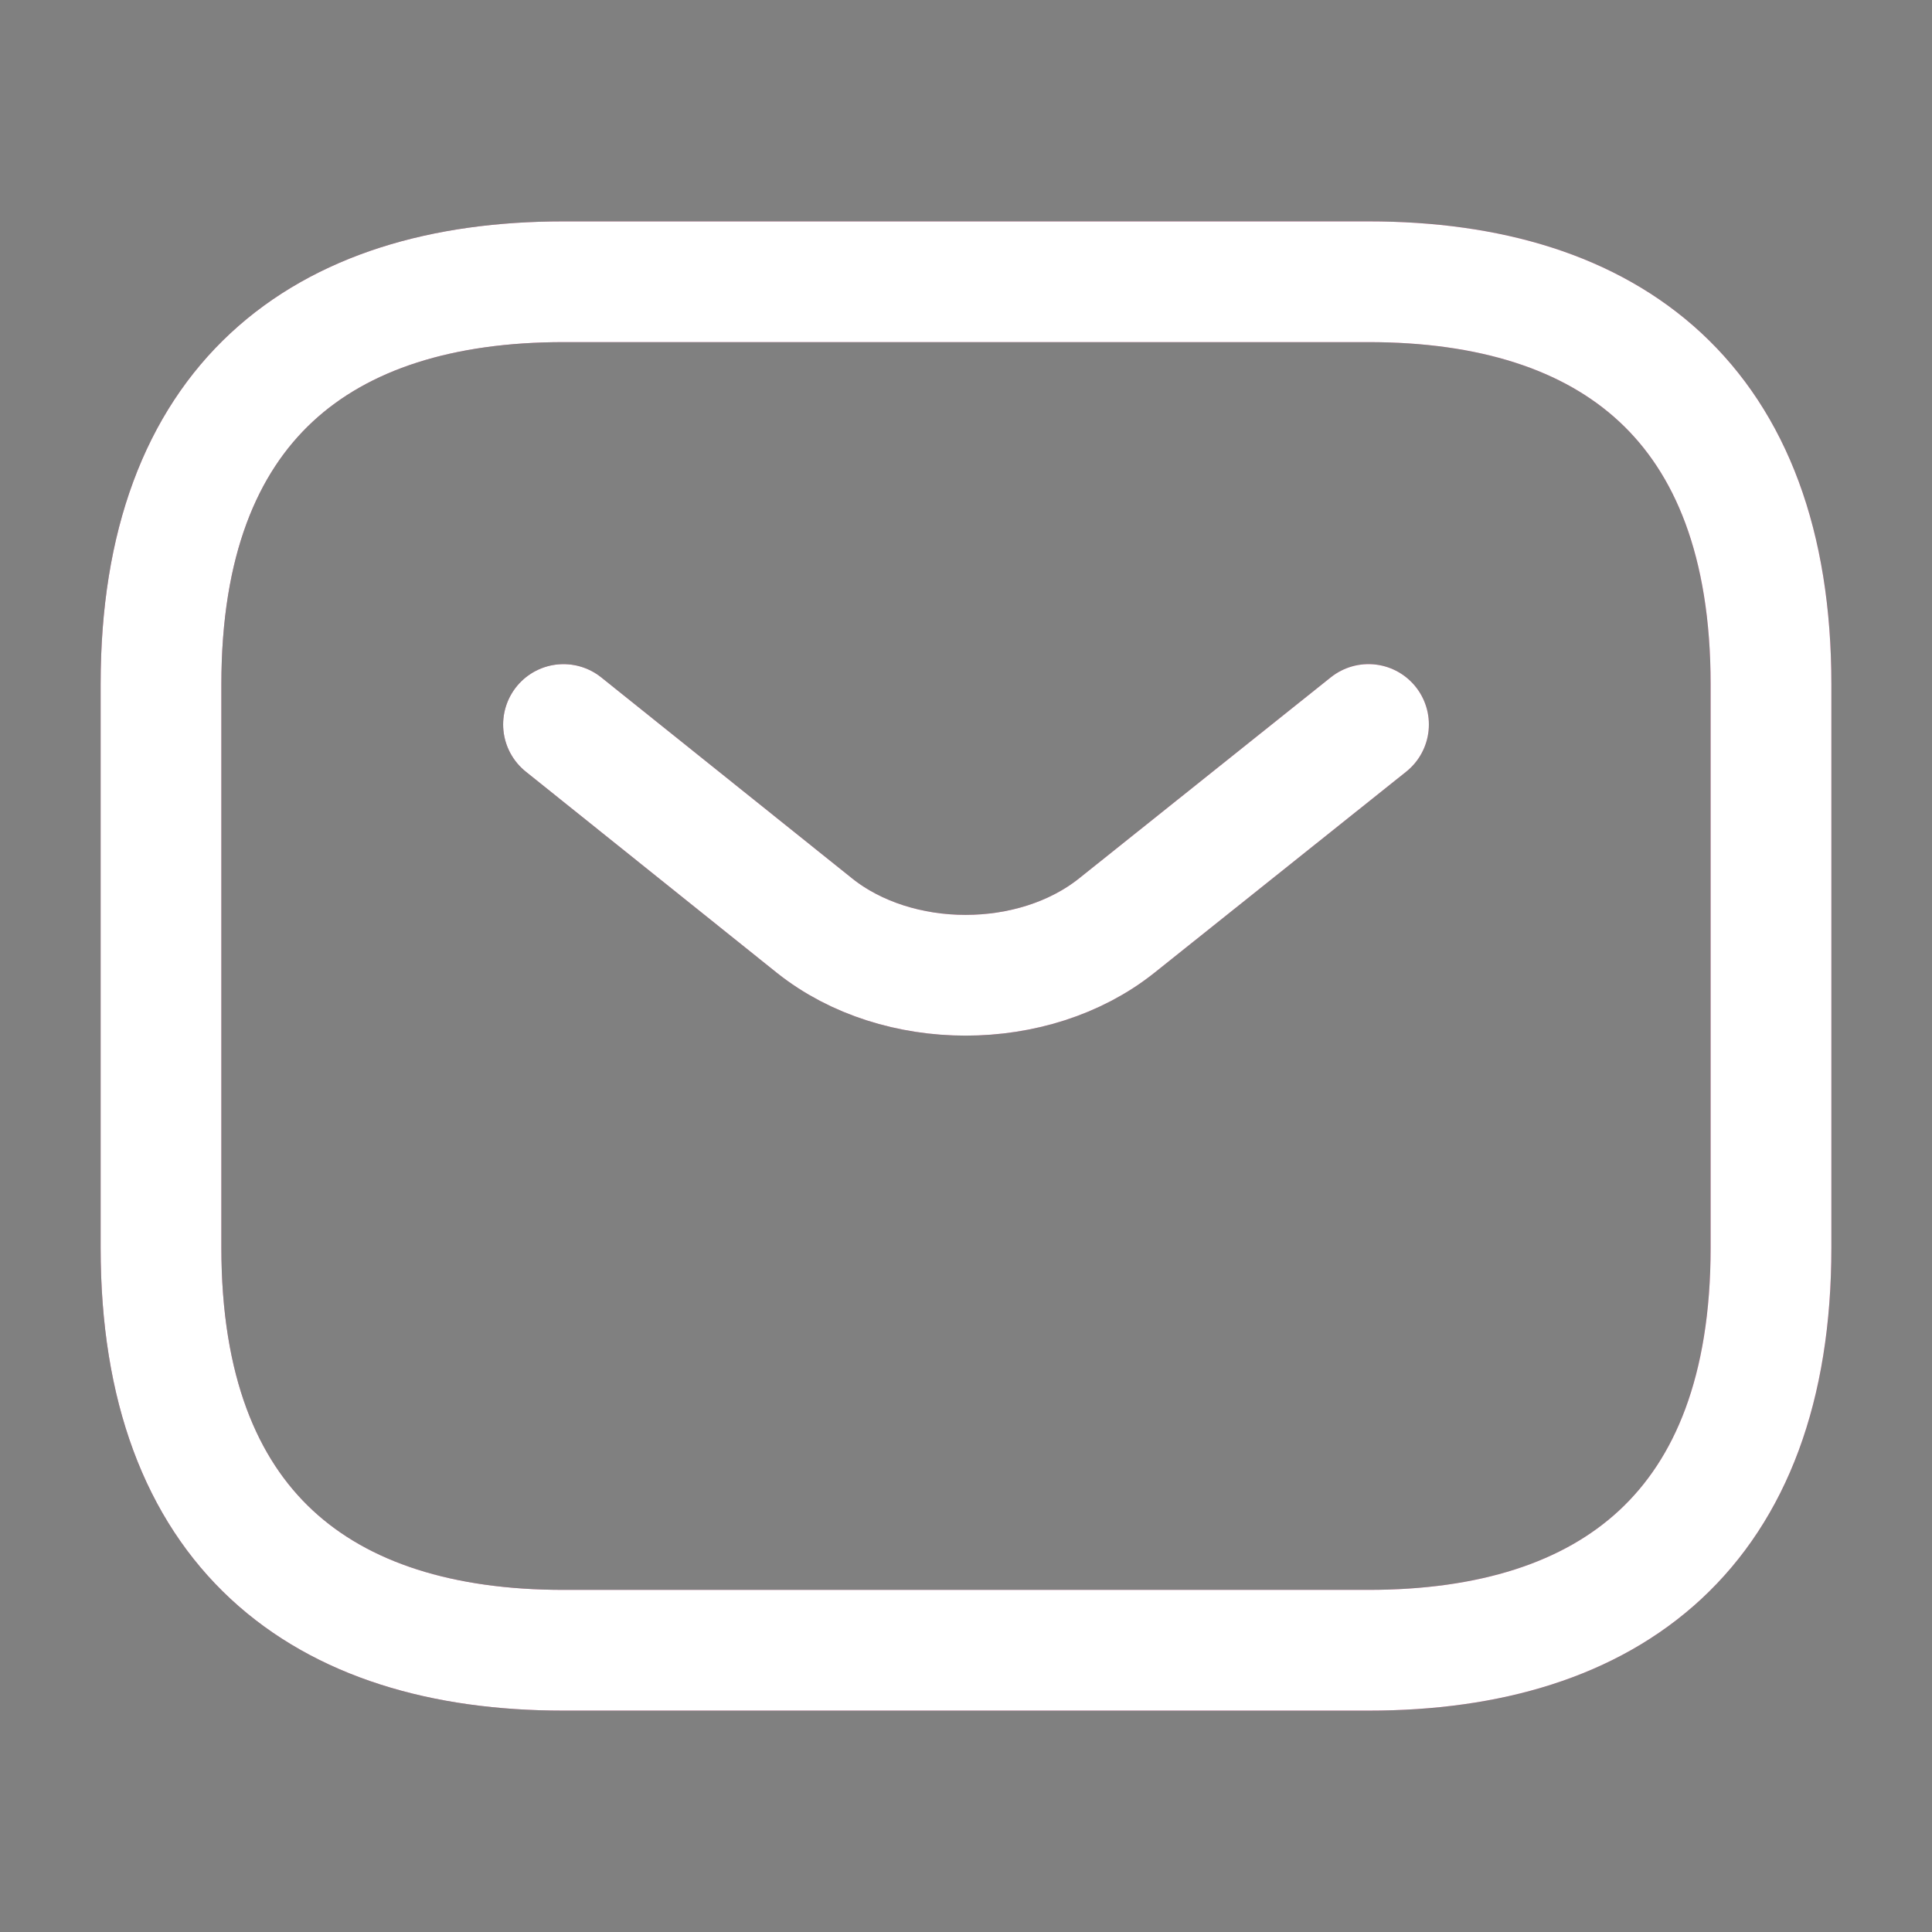
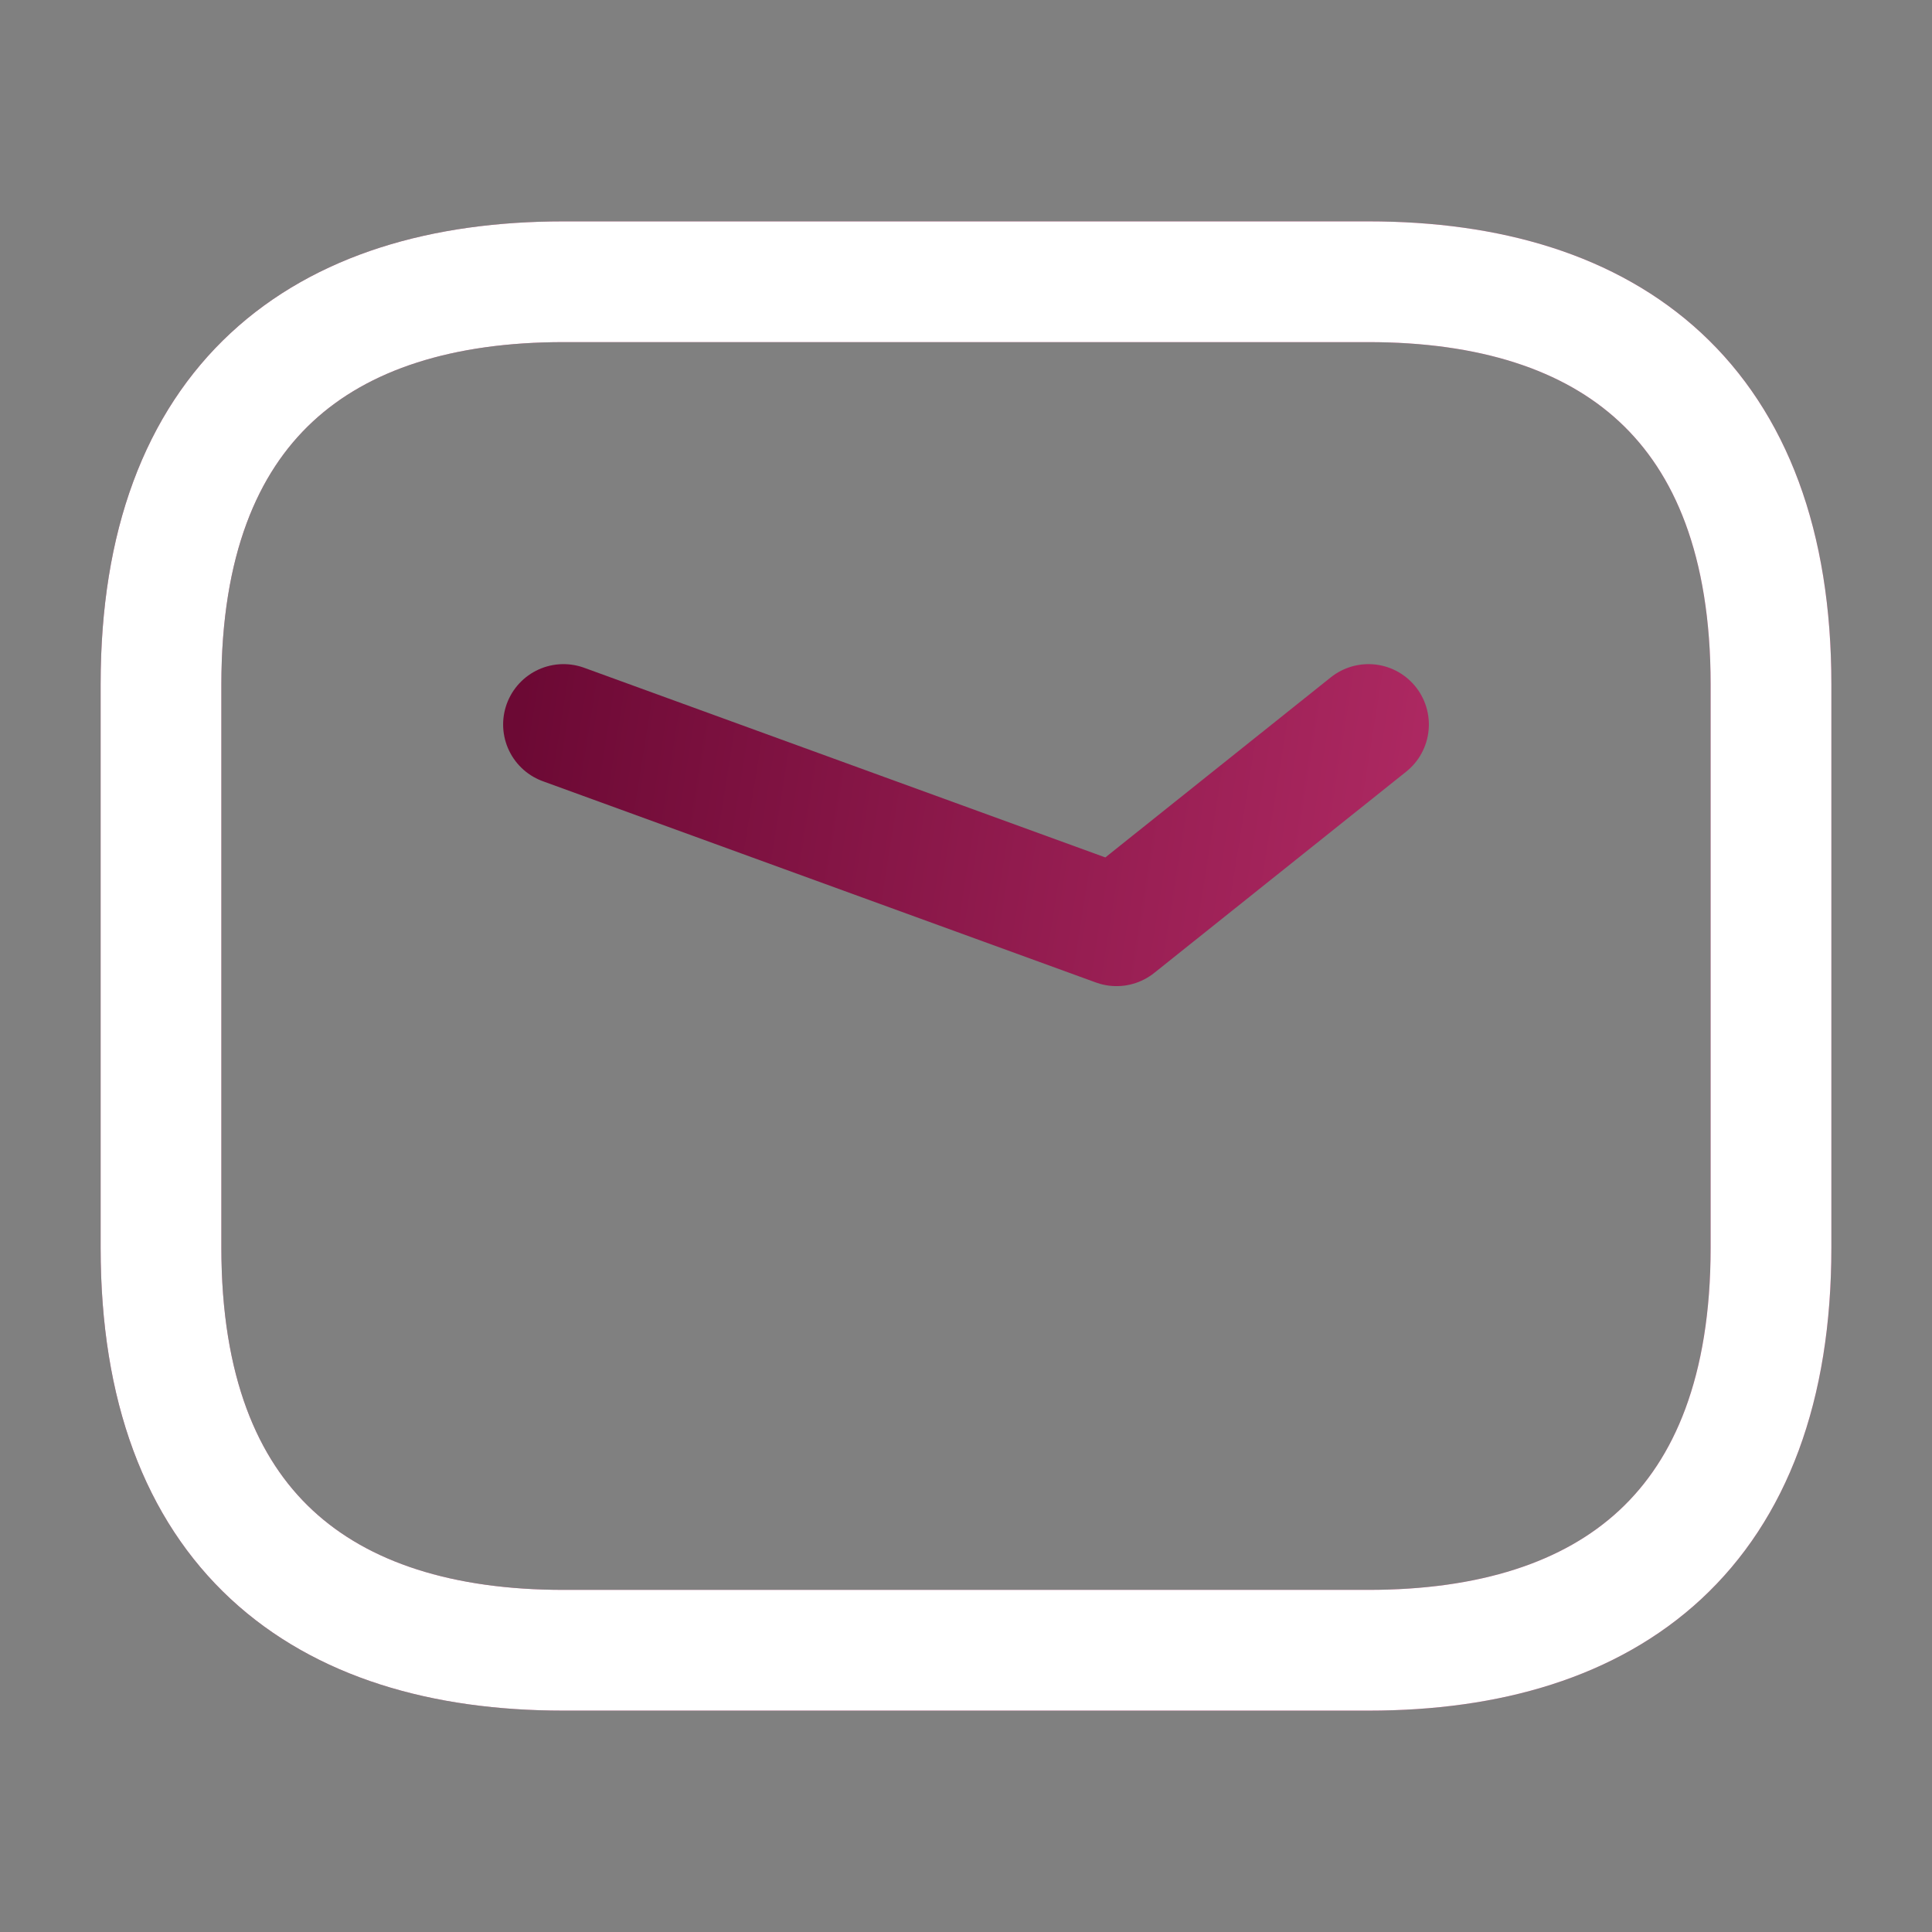
<svg xmlns="http://www.w3.org/2000/svg" width="24" height="24" viewBox="0 0 24 24" fill="none">
  <rect x="0" y="0" width="24" height="24" fill="#808080" stroke="none" />
  <path d="M17 20.5H7C4 20.5 2 19 2 15.5V8.5C2 5 4 3.5 7 3.5H17C20 3.5 22 5 22 8.5V15.5C22 19 20 20.5 17 20.5Z" stroke="url(#paint0_linear_2519_749)" stroke-width="1.5" stroke-miterlimit="10" stroke-linecap="round" stroke-linejoin="round" />
  <path d="M17 20.5H7C4 20.5 2 19 2 15.5V8.5C2 5 4 3.5 7 3.5H17C20 3.5 22 5 22 8.5V15.5C22 19 20 20.5 17 20.5Z" stroke="white" stroke-width="1.5" stroke-miterlimit="10" stroke-linecap="round" stroke-linejoin="round" />
-   <path d="M17 9L13.87 11.5C12.84 12.32 11.15 12.32 10.12 11.5L7 9" stroke="url(#paint1_linear_2519_749)" stroke-width="1.5" stroke-miterlimit="10" stroke-linecap="round" stroke-linejoin="round" />
-   <path d="M17 9L13.87 11.5C12.84 12.32 11.15 12.32 10.12 11.5L7 9" stroke="white" stroke-width="1.5" stroke-miterlimit="10" stroke-linecap="round" stroke-linejoin="round" />
+   <path d="M17 9L13.87 11.5L7 9" stroke="url(#paint1_linear_2519_749)" stroke-width="1.5" stroke-miterlimit="10" stroke-linecap="round" stroke-linejoin="round" />
  <defs>
    <linearGradient id="paint0_linear_2519_749" x1="0.63" y1="7.25" x2="25.088" y2="8.682" gradientUnits="userSpaceOnUse">
      <stop stop-color="#6C0934" />
      <stop offset="1" stop-color="#B22B65" />
    </linearGradient>
    <linearGradient id="paint1_linear_2519_749" x1="6.315" y1="9.687" x2="18.28" y2="11.599" gradientUnits="userSpaceOnUse">
      <stop stop-color="#6C0934" />
      <stop offset="1" stop-color="#B22B65" />
    </linearGradient>
  </defs>
</svg>